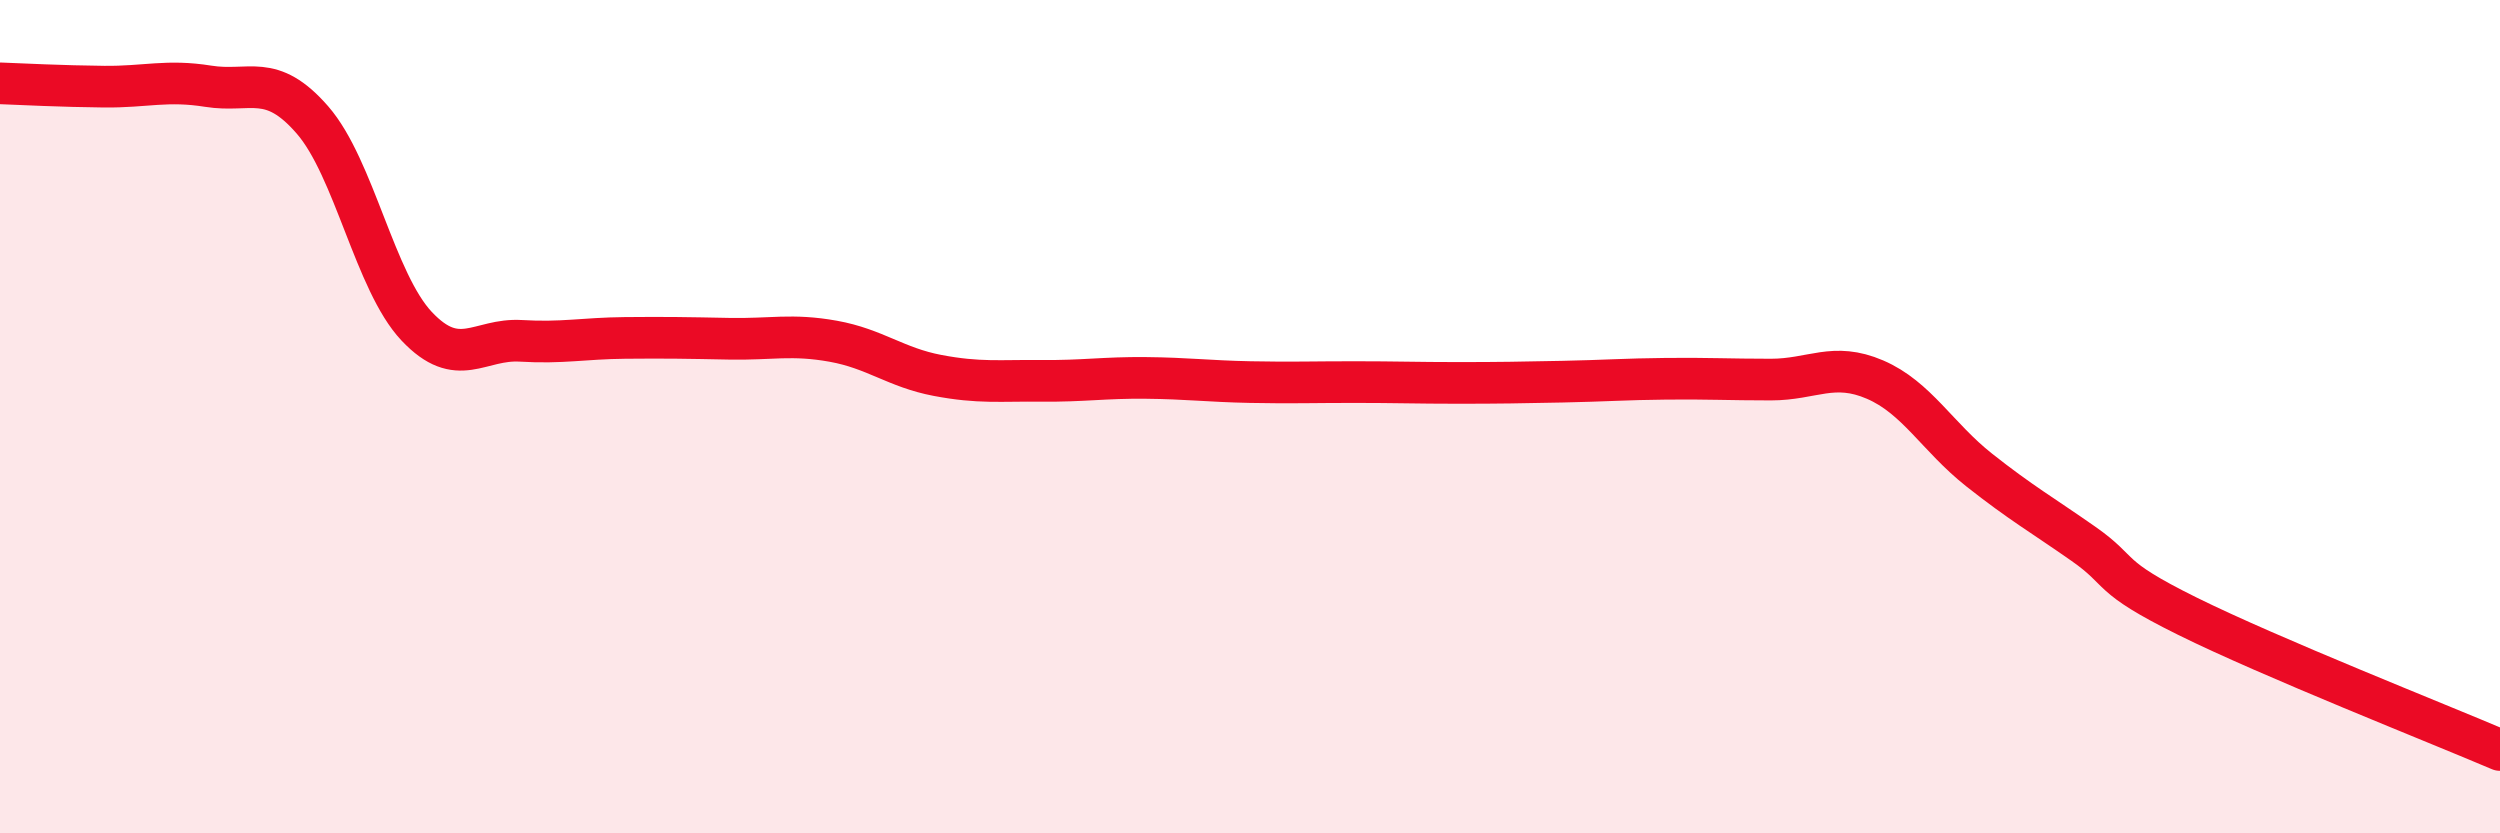
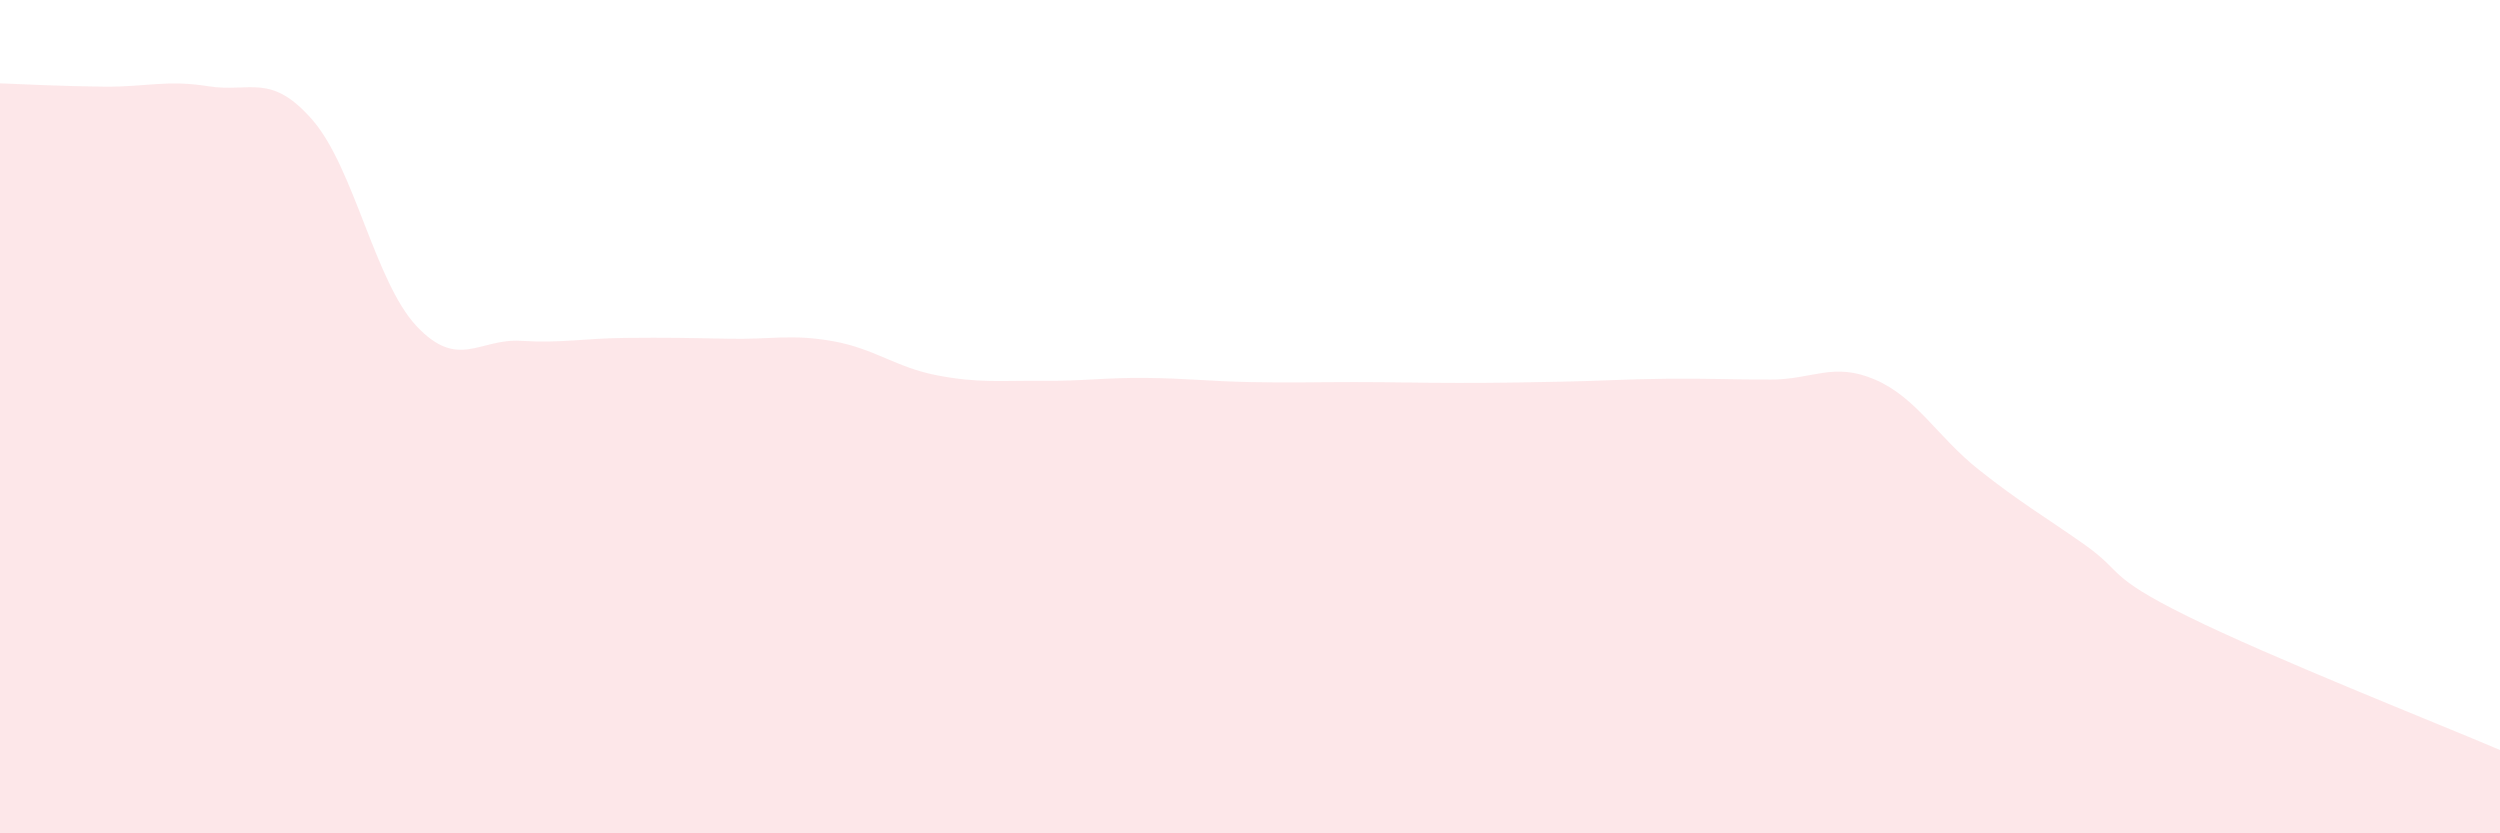
<svg xmlns="http://www.w3.org/2000/svg" width="60" height="20" viewBox="0 0 60 20">
  <path d="M 0,2 C 0.5,2.02 1.5,2.07 2.5,2.08 C 3.5,2.09 4,1.91 5,2.07 C 6,2.23 6.5,1.73 7.5,2.88 C 8.5,4.03 9,6.77 10,7.83 C 11,8.89 11.5,8.12 12.5,8.18 C 13.5,8.24 14,8.12 15,8.11 C 16,8.1 16.5,8.11 17.5,8.13 C 18.5,8.15 19,8.01 20,8.19 C 21,8.37 21.5,8.82 22.5,9.01 C 23.5,9.2 24,9.13 25,9.14 C 26,9.15 26.5,9.06 27.5,9.07 C 28.5,9.08 29,9.15 30,9.17 C 31,9.19 31.5,9.17 32.5,9.17 C 33.5,9.17 34,9.19 35,9.19 C 36,9.19 36.5,9.18 37.5,9.16 C 38.5,9.14 39,9.1 40,9.09 C 41,9.08 41.5,9.11 42.5,9.11 C 43.5,9.11 44,8.68 45,9.11 C 46,9.54 46.5,10.49 47.5,11.28 C 48.5,12.07 49,12.35 50,13.05 C 51,13.75 50.5,13.8 52.5,14.79 C 54.5,15.78 58.5,17.36 60,18L60 20L0 20Z" fill="#EB0A25" opacity="0.1" stroke-linecap="round" stroke-linejoin="round" />
-   <path d="M 0,2 C 0.5,2.02 1.5,2.07 2.5,2.08 C 3.5,2.09 4,1.91 5,2.07 C 6,2.23 6.5,1.73 7.5,2.88 C 8.5,4.03 9,6.77 10,7.83 C 11,8.89 11.5,8.12 12.5,8.18 C 13.5,8.24 14,8.12 15,8.11 C 16,8.1 16.5,8.11 17.5,8.13 C 18.5,8.15 19,8.01 20,8.19 C 21,8.37 21.5,8.82 22.5,9.01 C 23.5,9.2 24,9.13 25,9.14 C 26,9.15 26.5,9.06 27.5,9.07 C 28.5,9.08 29,9.15 30,9.17 C 31,9.19 31.5,9.17 32.5,9.17 C 33.5,9.17 34,9.19 35,9.19 C 36,9.19 36.5,9.18 37.5,9.16 C 38.5,9.14 39,9.1 40,9.09 C 41,9.08 41.5,9.11 42.5,9.11 C 43.5,9.11 44,8.68 45,9.11 C 46,9.54 46.5,10.49 47.5,11.28 C 48.5,12.07 49,12.35 50,13.05 C 51,13.75 50.5,13.8 52.5,14.79 C 54.5,15.78 58.5,17.36 60,18" stroke="#EB0A25" stroke-width="1" fill="none" stroke-linecap="round" stroke-linejoin="round" />
</svg>